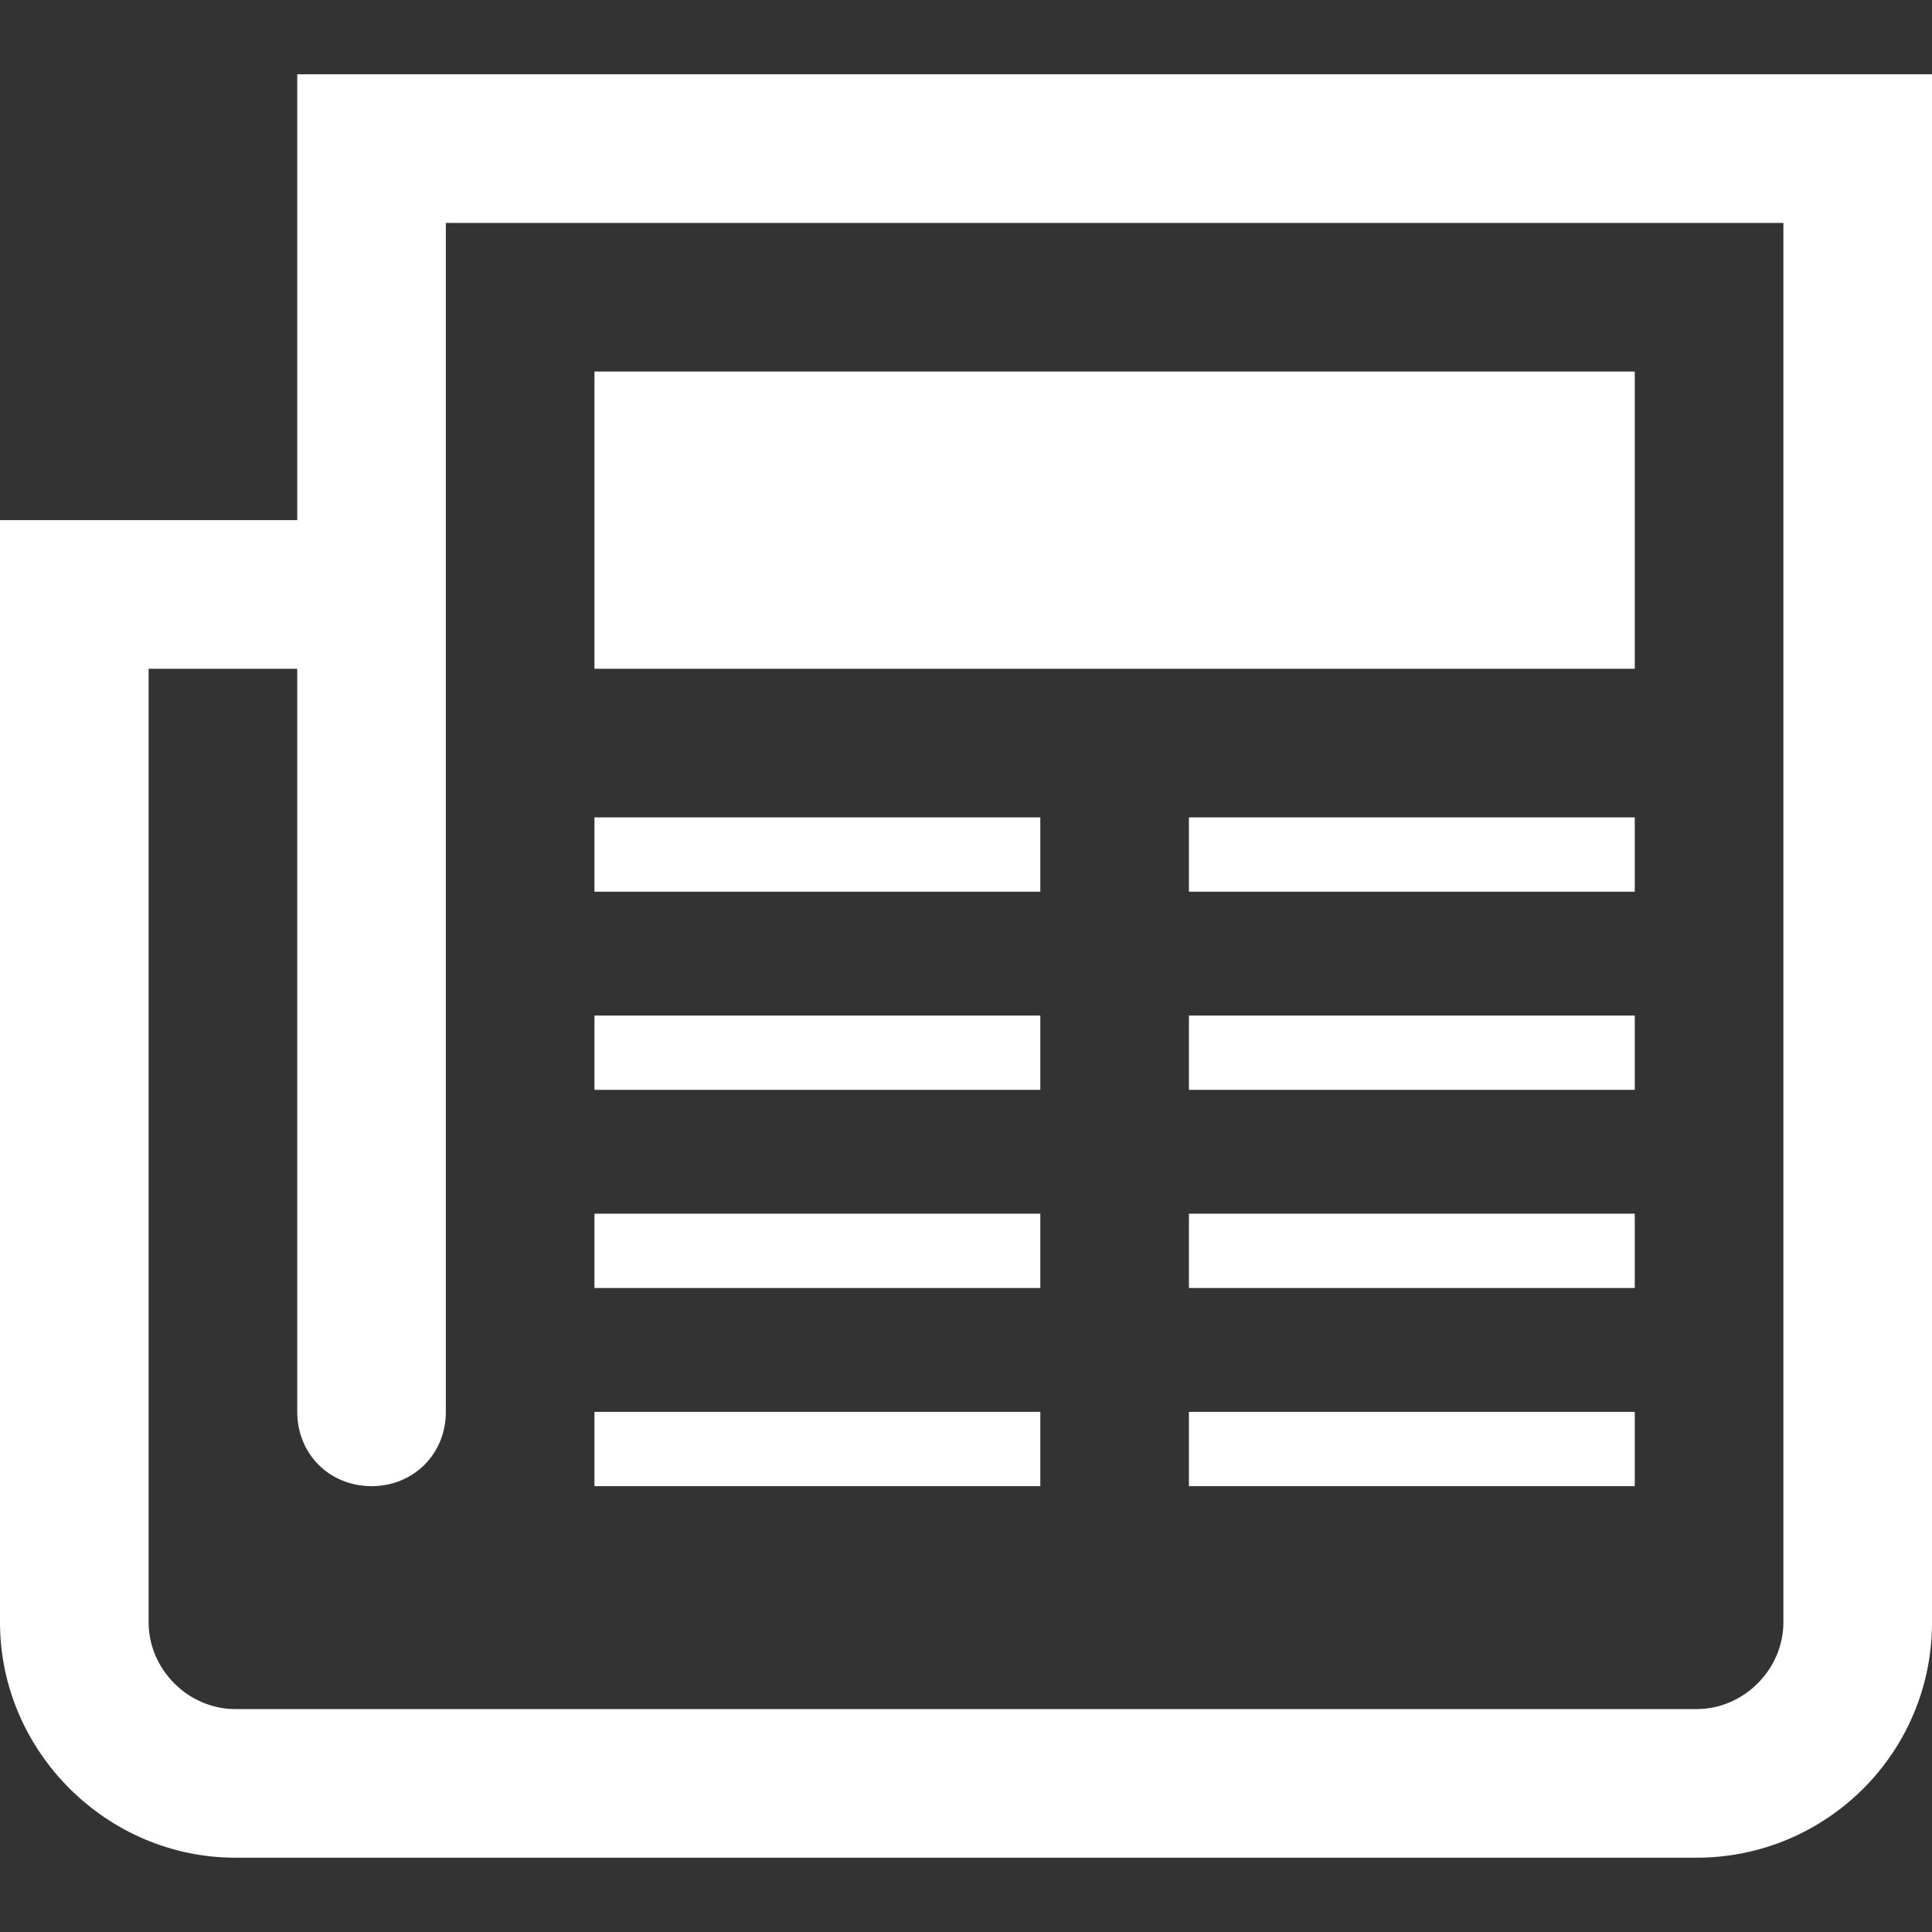
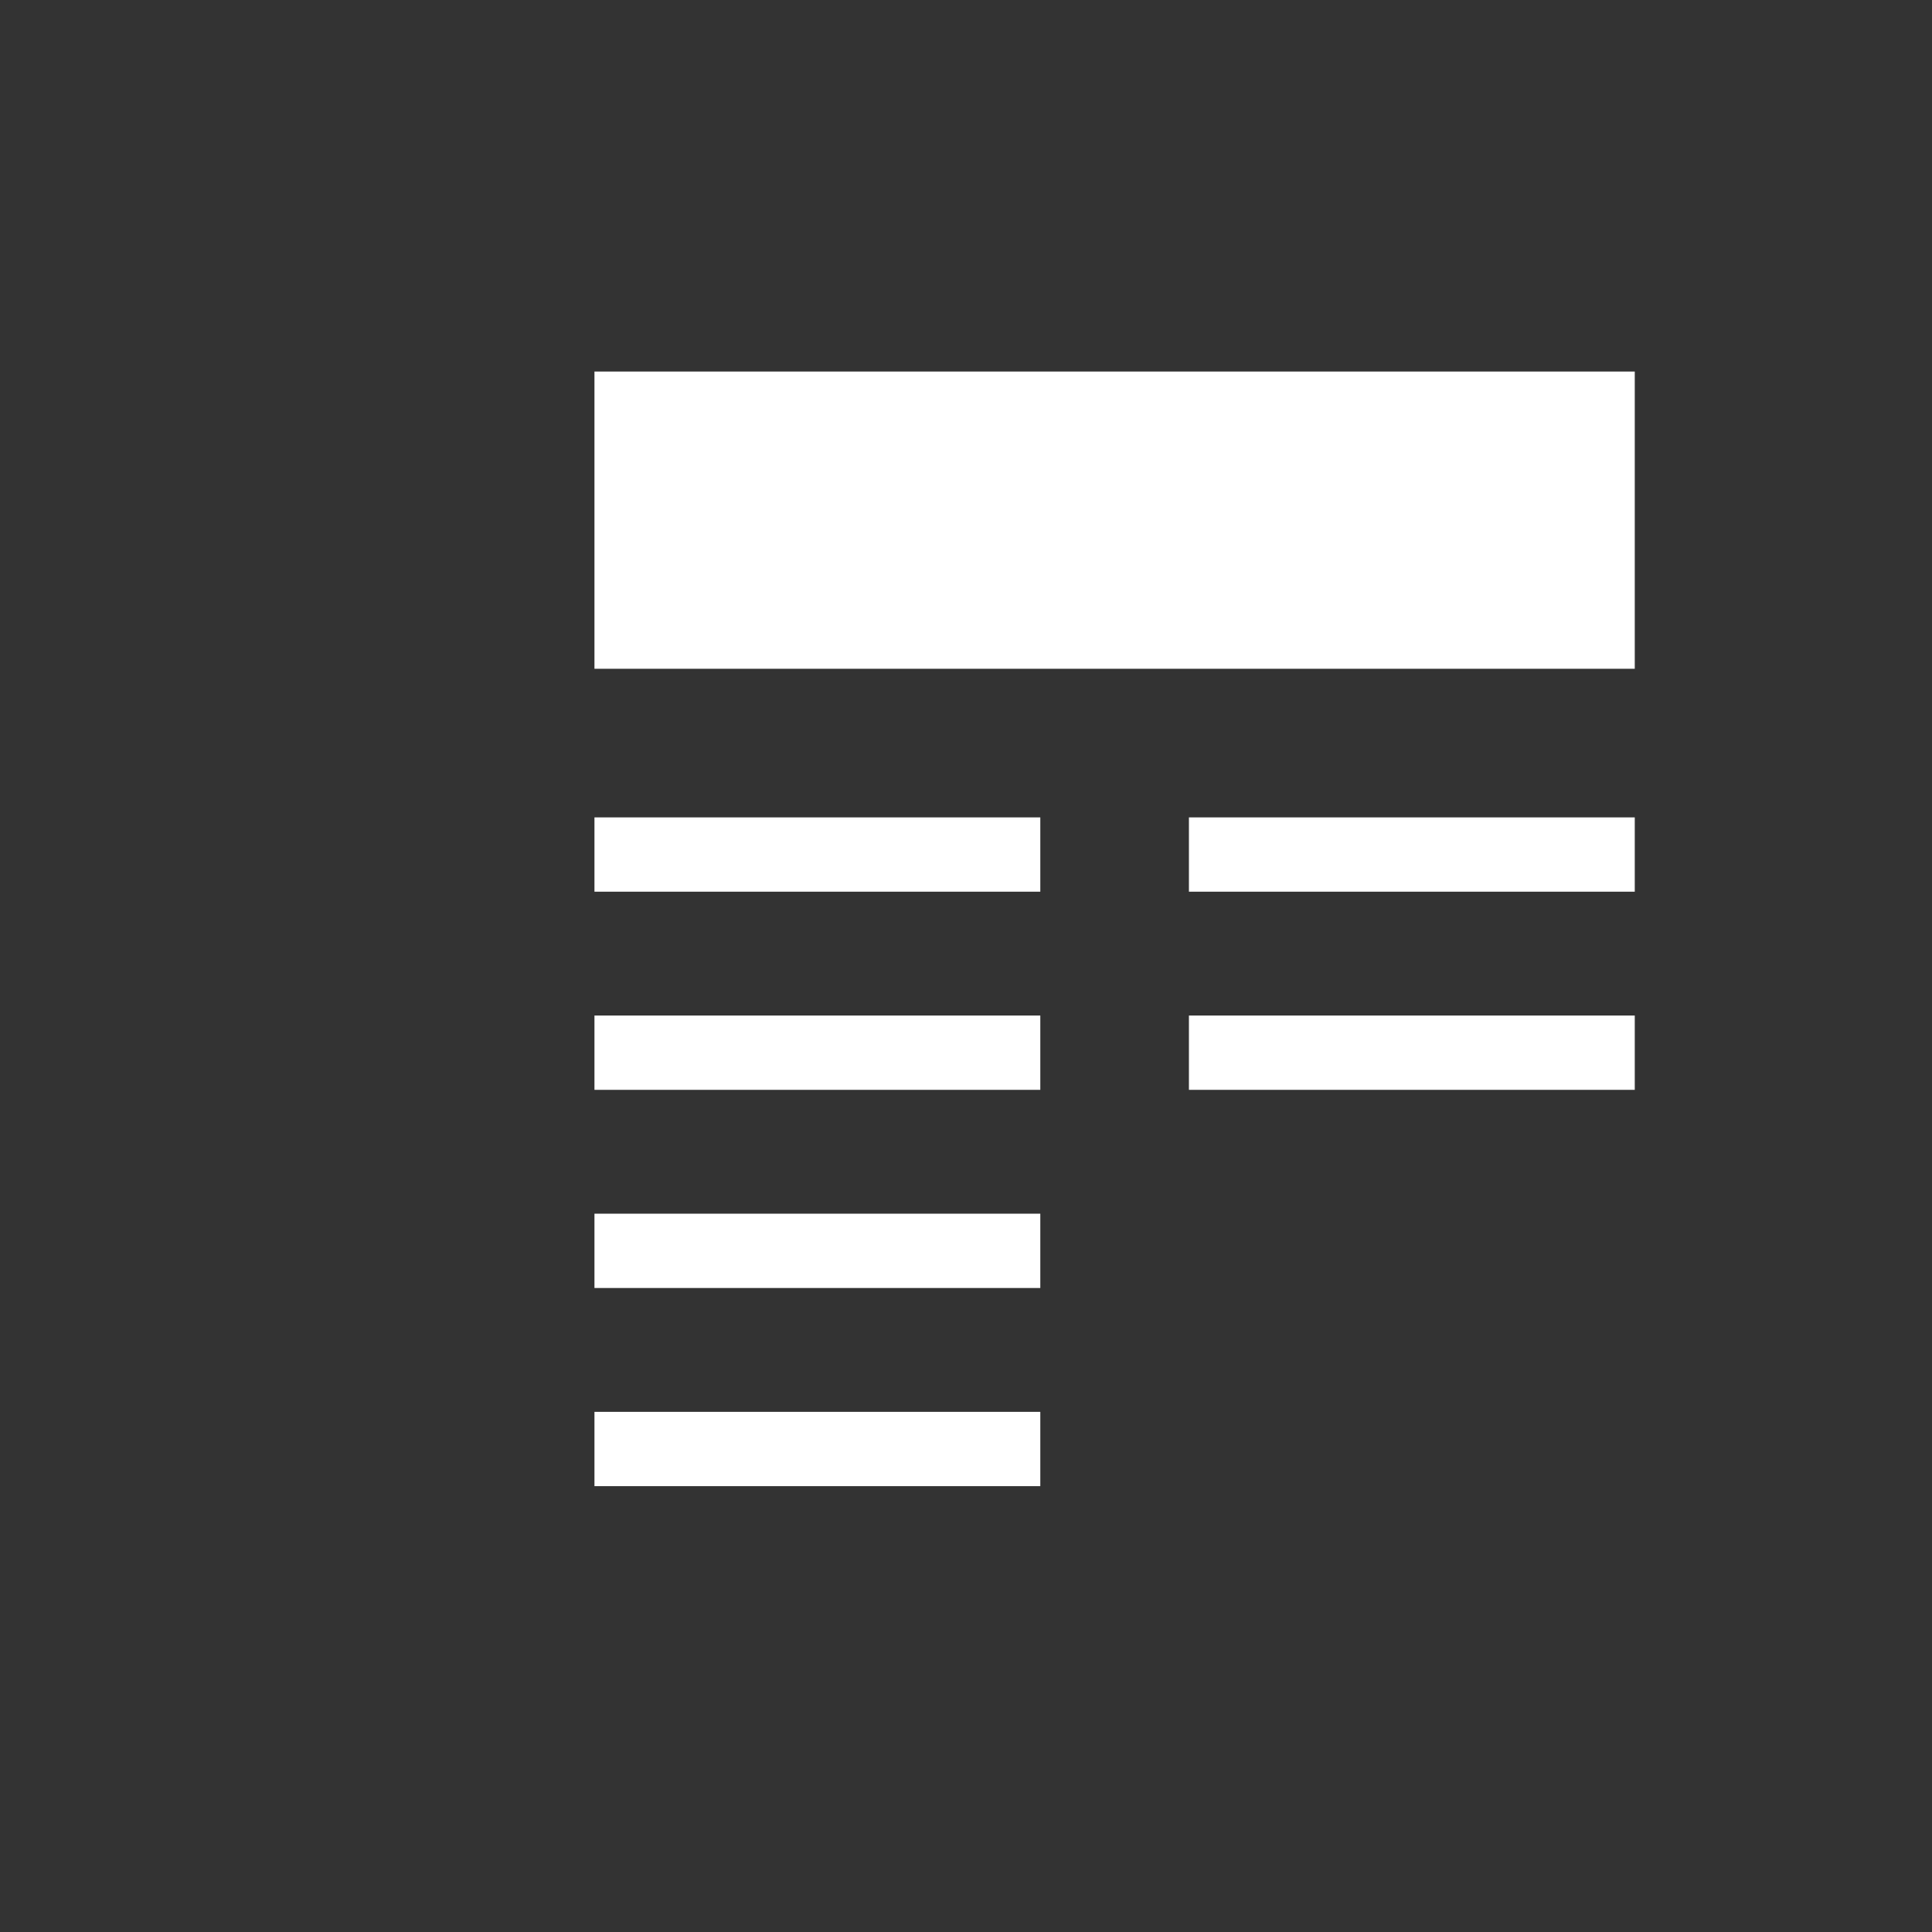
<svg xmlns="http://www.w3.org/2000/svg" version="1.1" id="Layer_1" x="0px" y="0px" viewBox="0 0 78 78" style="enable-background:new 0 0 78 78;" xml:space="preserve">
  <rect x="0" y="0" width="78" height="78" fill="#333333" stroke="none" />
  <defs id="defs29" />
  <style type="text/css" id="style2">
	.news-st0{fill:#FFFFFF;}
</style>
  <g id="g24">
-     <path class="news-st0" d="M12,3v18H0v44.5C0,70.7,4.3,75,9.5,75h59c5.2,0,9.5-4.2,9.5-9.5V3H12z M72,65.5c0,1.9-1.6,3.5-3.5,3.5h-59   C7.6,69,6,67.4,6,65.5V27h6v30c0,1.7,1.3,3,3,3s3-1.3,3-3V9h54V65.5z" id="path4" />
    <rect x="24" y="15" class="news-st0" width="42" height="12" id="rect6" />
    <rect x="24" y="33" class="news-st0" width="18" height="3" id="rect8" />
    <rect x="48" y="33" class="news-st0" width="18" height="3" id="rect10" />
    <rect x="24" y="41" class="news-st0" width="18" height="3" id="rect12" />
    <rect x="48" y="41" class="news-st0" width="18" height="3" id="rect14" />
    <rect x="24" y="49" class="news-st0" width="18" height="3" id="rect16" />
-     <rect x="48" y="49" class="news-st0" width="18" height="3" id="rect18" />
    <rect x="24" y="57" class="news-st0" width="18" height="3" id="rect20" />
-     <rect x="48" y="57" class="news-st0" width="18" height="3" id="rect22" />
  </g>
</svg>